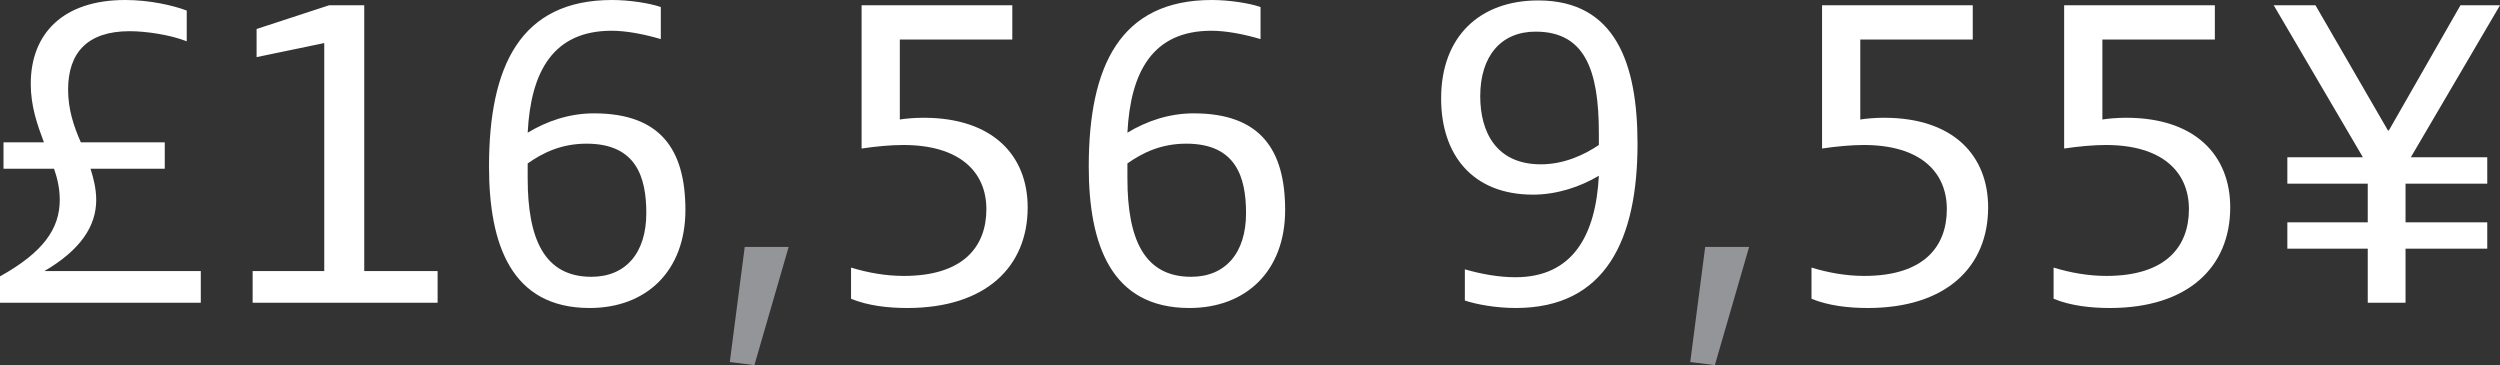
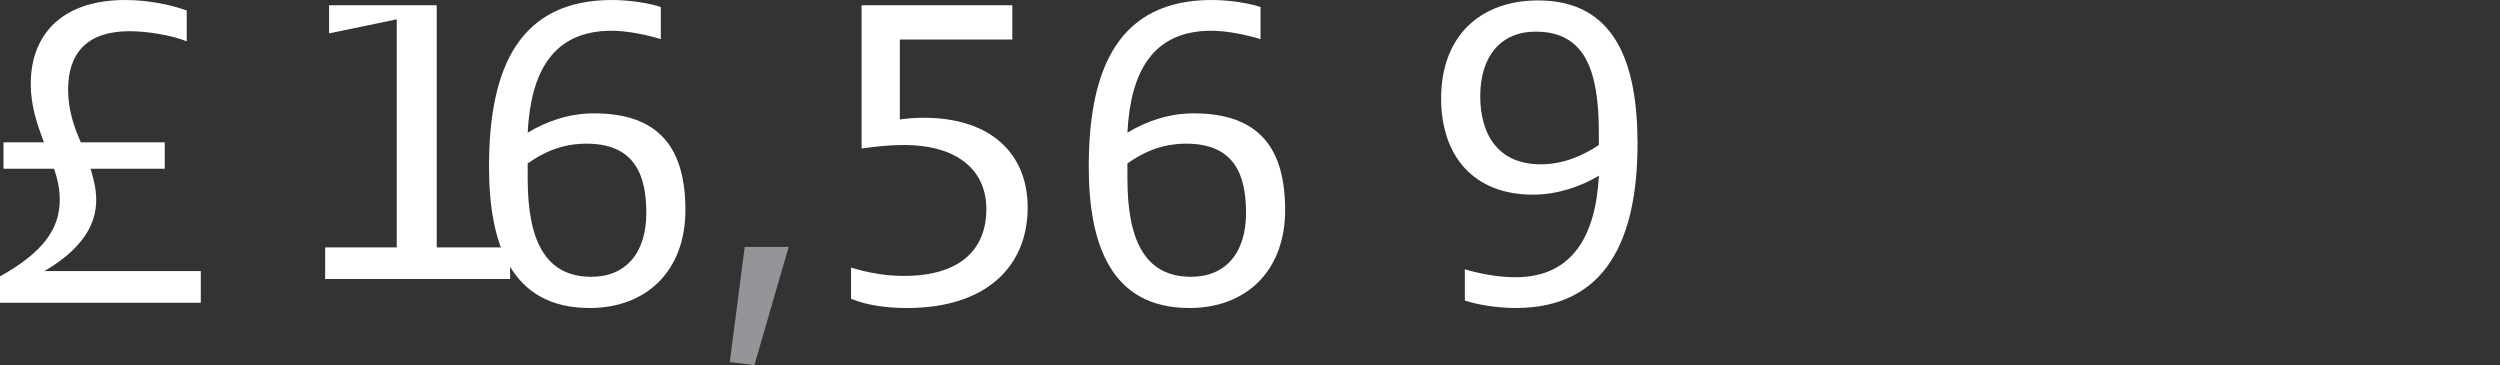
<svg xmlns="http://www.w3.org/2000/svg" id="Layer_2" viewBox="0 0 113.8 16.62">
  <rect x="0" y="0" width="113.8" height="16.62" fill="#333333" stroke="none" />
  <defs>
    <style>.cls-1{fill:#939598;}.cls-1,.cls-2{stroke-width:0px;}.cls-2{fill:#fff;}</style>
  </defs>
  <g id="Layer_1-2">
-     <path class="cls-2" d="m109.5,11.32h3.72v-1.2h-3.72v-1.76h3.72v-1.2h-3.48L113.8.24h-1.8l-3.26,5.7h-.04l-3.3-5.7h-1.9l4.06,6.92h-3.44v1.2h3.66v1.76h-3.66v1.2h3.66v2.46h1.72v-2.46ZM93.96.24v6.52c.68-.1,1.34-.16,1.9-.16,2.56,0,3.78,1.22,3.78,2.92s-1.04,3.04-3.76,3.04c-.8,0-1.62-.14-2.4-.38v1.42c.78.32,1.7.42,2.56.42,3.58,0,5.48-1.88,5.48-4.58,0-2.34-1.56-4.08-4.74-4.08-.42,0-.84.04-1.08.08V1.8h5.12V.24h-6.86Zm-11.02,0v6.52c.68-.1,1.34-.16,1.9-.16,2.56,0,3.78,1.22,3.78,2.92s-1.04,3.04-3.76,3.04c-.8,0-1.62-.14-2.4-.38v1.42c.78.32,1.7.42,2.56.42,3.58,0,5.48-1.88,5.48-4.58,0-2.34-1.56-4.08-4.74-4.08-.42,0-.84.04-1.08.08V1.8h5.12V.24h-6.86Z" />
-     <polygon class="cls-1" points="79.62 11.24 77.62 11.24 76.94 16.48 78.06 16.62 79.62 11.24" />
    <path class="cls-2" d="m69.9,1.44c2.24,0,2.88,1.74,2.88,4.62v.54c-.68.46-1.6.88-2.64.88-2.04,0-2.76-1.48-2.76-3.1,0-1.82.94-2.94,2.52-2.94m.12-1.42c-2.66,0-4.42,1.64-4.42,4.46,0,2.58,1.44,4.38,4.18,4.38,1.1,0,2.16-.36,3-.86-.14,2.7-1.18,4.62-3.8,4.62-.74,0-1.54-.14-2.3-.36v1.42c.54.18,1.42.34,2.32.34,4.1,0,5.54-3.12,5.54-7.48,0-3.64-1-6.52-4.52-6.52m-15.8,12.58c-2.14,0-2.9-1.72-2.9-4.48v-.68c.68-.48,1.52-.9,2.68-.9,2.26,0,2.72,1.52,2.72,3.16,0,1.82-.94,2.9-2.5,2.9m.12-7.44c-1.14,0-2.16.36-3.02.88.14-2.78,1.16-4.64,3.82-4.64.68,0,1.5.16,2.24.38V.32c-.52-.18-1.44-.32-2.22-.32-4.18,0-5.6,3.02-5.6,7.58,0,3.56,1.02,6.44,4.58,6.44,2.6,0,4.36-1.7,4.36-4.46s-1.14-4.4-4.16-4.4M39.22.24v6.52c.68-.1,1.34-.16,1.9-.16,2.56,0,3.78,1.22,3.78,2.92s-1.04,3.04-3.76,3.04c-.8,0-1.62-.14-2.4-.38v1.42c.78.32,1.7.42,2.56.42,3.58,0,5.48-1.88,5.48-4.58,0-2.34-1.56-4.08-4.74-4.08-.42,0-.84.04-1.08.08V1.8h5.12V.24h-6.86Z" />
    <polygon class="cls-1" points="35.9 11.24 33.9 11.24 33.22 16.48 34.34 16.62 35.9 11.24" />
-     <path class="cls-2" d="m26.92,12.6c-2.14,0-2.9-1.72-2.9-4.48v-.68c.68-.48,1.52-.9,2.68-.9,2.26,0,2.72,1.52,2.72,3.16,0,1.82-.94,2.9-2.5,2.9m.12-7.44c-1.14,0-2.16.36-3.02.88.14-2.78,1.16-4.64,3.82-4.64.68,0,1.5.16,2.24.38V.32c-.52-.18-1.44-.32-2.22-.32-4.18,0-5.6,3.02-5.6,7.58,0,3.56,1.02,6.44,4.58,6.44,2.6,0,4.36-1.7,4.36-4.46s-1.14-4.4-4.16-4.4M14.98.24l-3.3,1.08v1.28l3.08-.64v10.38h-3.26v1.44h8.42v-1.44h-3.34V.24h-1.6Zm-5.84,12.1H2.02c1.64-.96,2.36-2.04,2.36-3.24,0-.5-.12-.98-.26-1.42h3.38v-1.2h-3.82c-.32-.72-.58-1.5-.58-2.4,0-1.68.88-2.66,2.8-2.66.74,0,1.84.16,2.6.46V.48c-.64-.24-1.7-.48-2.8-.48C2.88,0,1.4,1.52,1.4,3.82c0,1.02.3,1.86.6,2.66H.16v1.2h2.3c.16.46.26.92.26,1.42,0,1.3-.74,2.38-2.72,3.48v1.2h9.14v-1.44Z" />
+     <path class="cls-2" d="m26.92,12.6c-2.14,0-2.9-1.72-2.9-4.48v-.68c.68-.48,1.52-.9,2.68-.9,2.26,0,2.72,1.52,2.72,3.16,0,1.82-.94,2.9-2.5,2.9m.12-7.44c-1.14,0-2.16.36-3.02.88.14-2.78,1.16-4.64,3.82-4.64.68,0,1.5.16,2.24.38V.32c-.52-.18-1.44-.32-2.22-.32-4.18,0-5.6,3.02-5.6,7.58,0,3.56,1.02,6.44,4.58,6.44,2.6,0,4.36-1.7,4.36-4.46s-1.14-4.4-4.16-4.4M14.98.24v1.28l3.08-.64v10.38h-3.26v1.44h8.42v-1.44h-3.34V.24h-1.6Zm-5.84,12.1H2.02c1.64-.96,2.36-2.04,2.36-3.24,0-.5-.12-.98-.26-1.42h3.38v-1.2h-3.82c-.32-.72-.58-1.5-.58-2.4,0-1.68.88-2.66,2.8-2.66.74,0,1.84.16,2.6.46V.48c-.64-.24-1.7-.48-2.8-.48C2.88,0,1.4,1.52,1.4,3.82c0,1.02.3,1.86.6,2.66H.16v1.2h2.3c.16.46.26.92.26,1.42,0,1.3-.74,2.38-2.72,3.48v1.2h9.14v-1.44Z" />
  </g>
</svg>